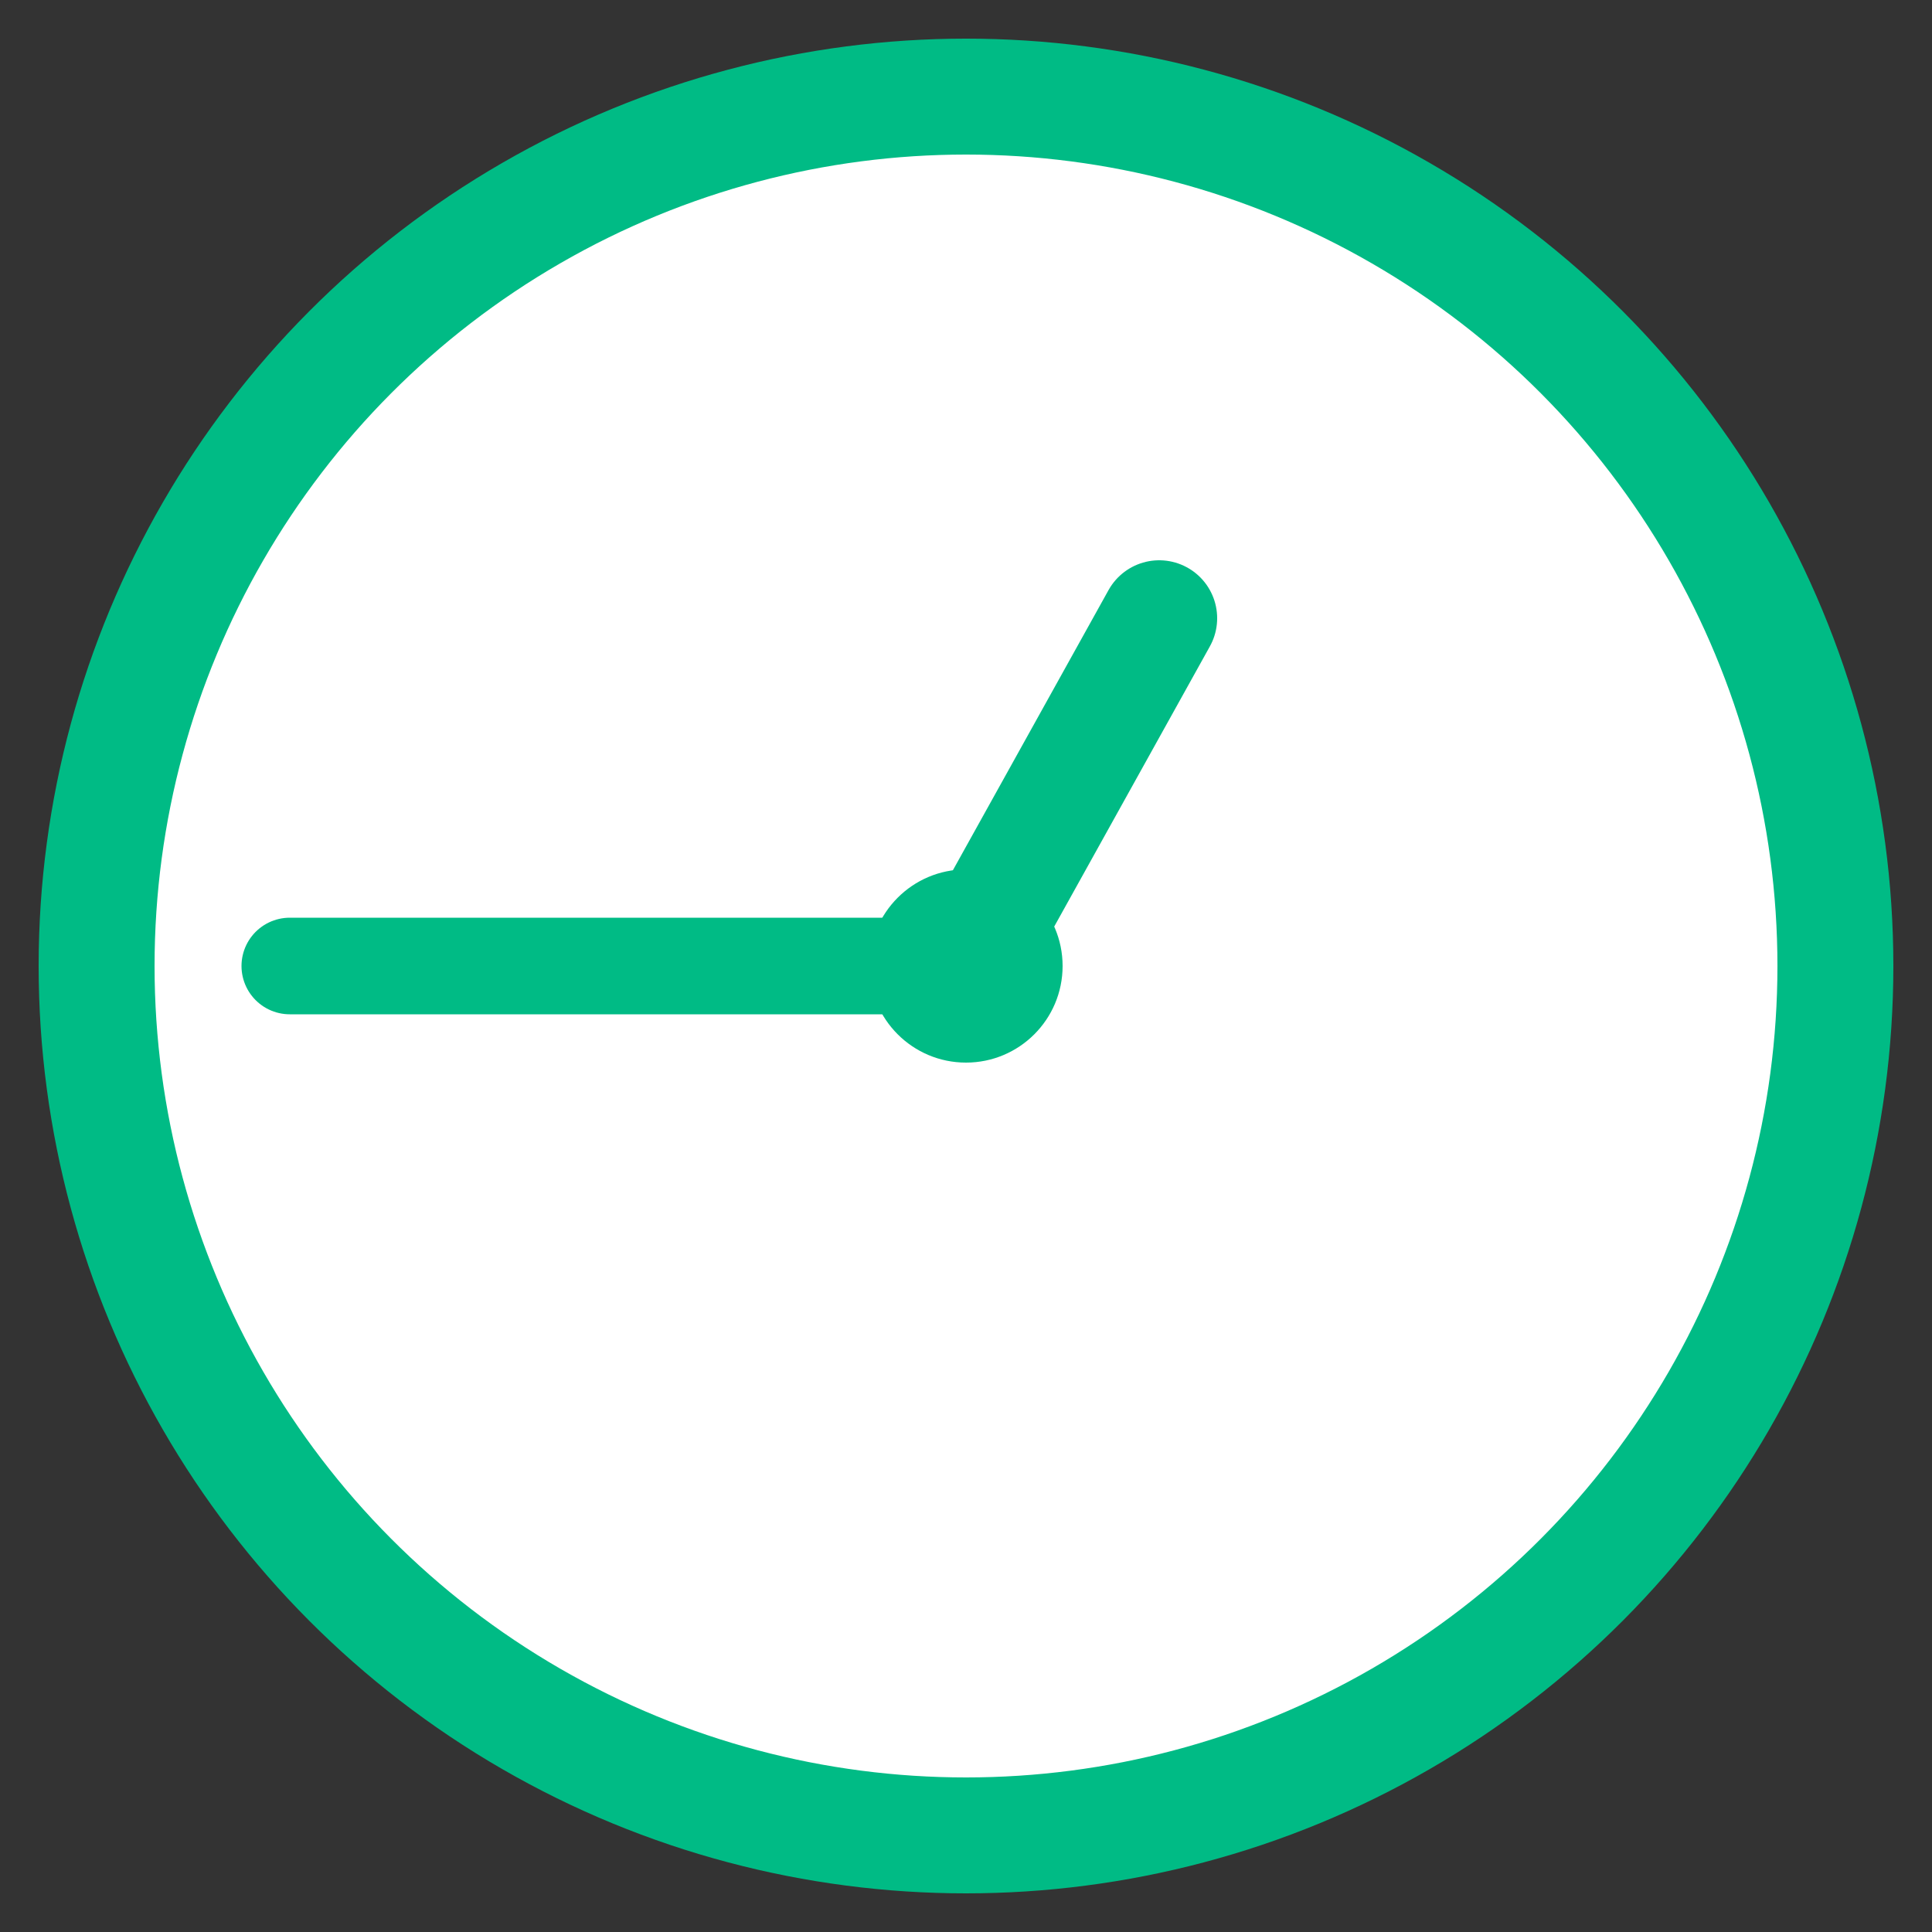
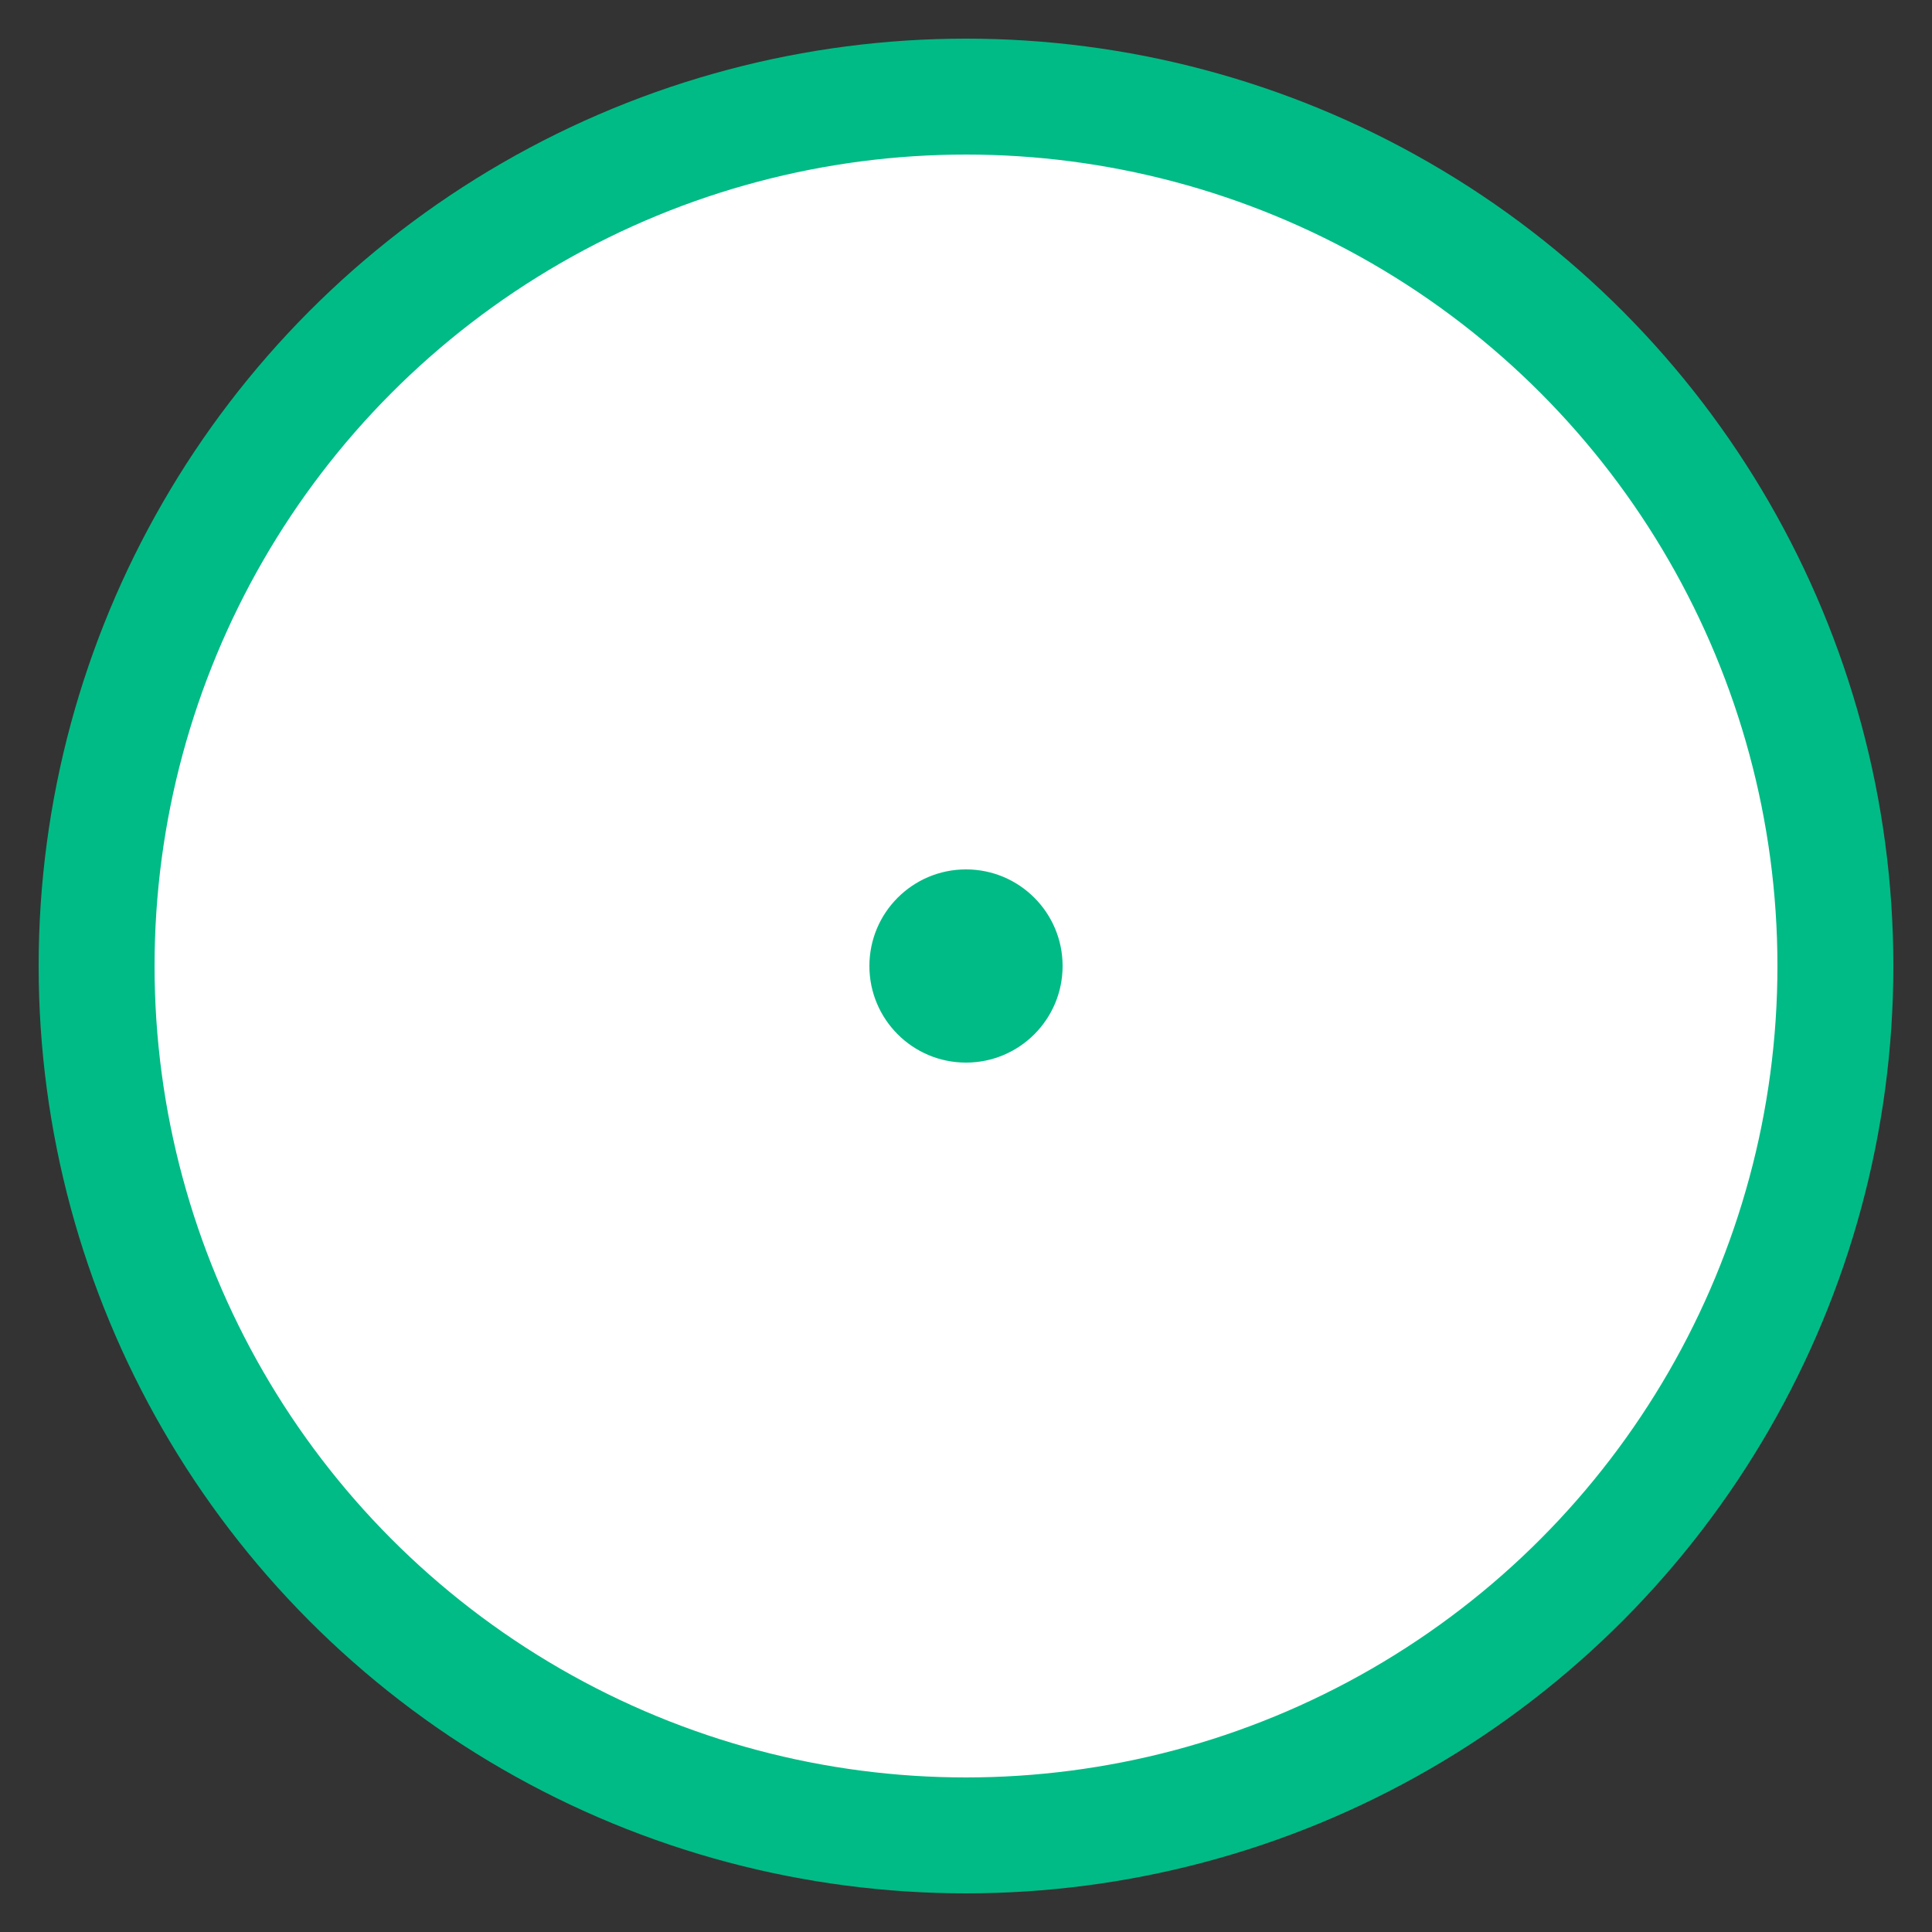
<svg xmlns="http://www.w3.org/2000/svg" viewBox="0 0 100 100">
  <rect x="0" y="0" width="100" height="100" fill="#333333" stroke="none" />
  <circle cx="50" cy="50" r="45" fill="white" stroke="#00BB85" stroke-width="6" />
-   <line x1="50" y1="50" x2="60" y2="32" stroke="#00BB85" stroke-width="6" stroke-linecap="round" />
-   <line x1="50" y1="50" x2="15" y2="50" stroke="#00BB85" stroke-width="5" stroke-linecap="round" />
  <circle cx="50" cy="50" r="5" fill="#00BB85" />
</svg>